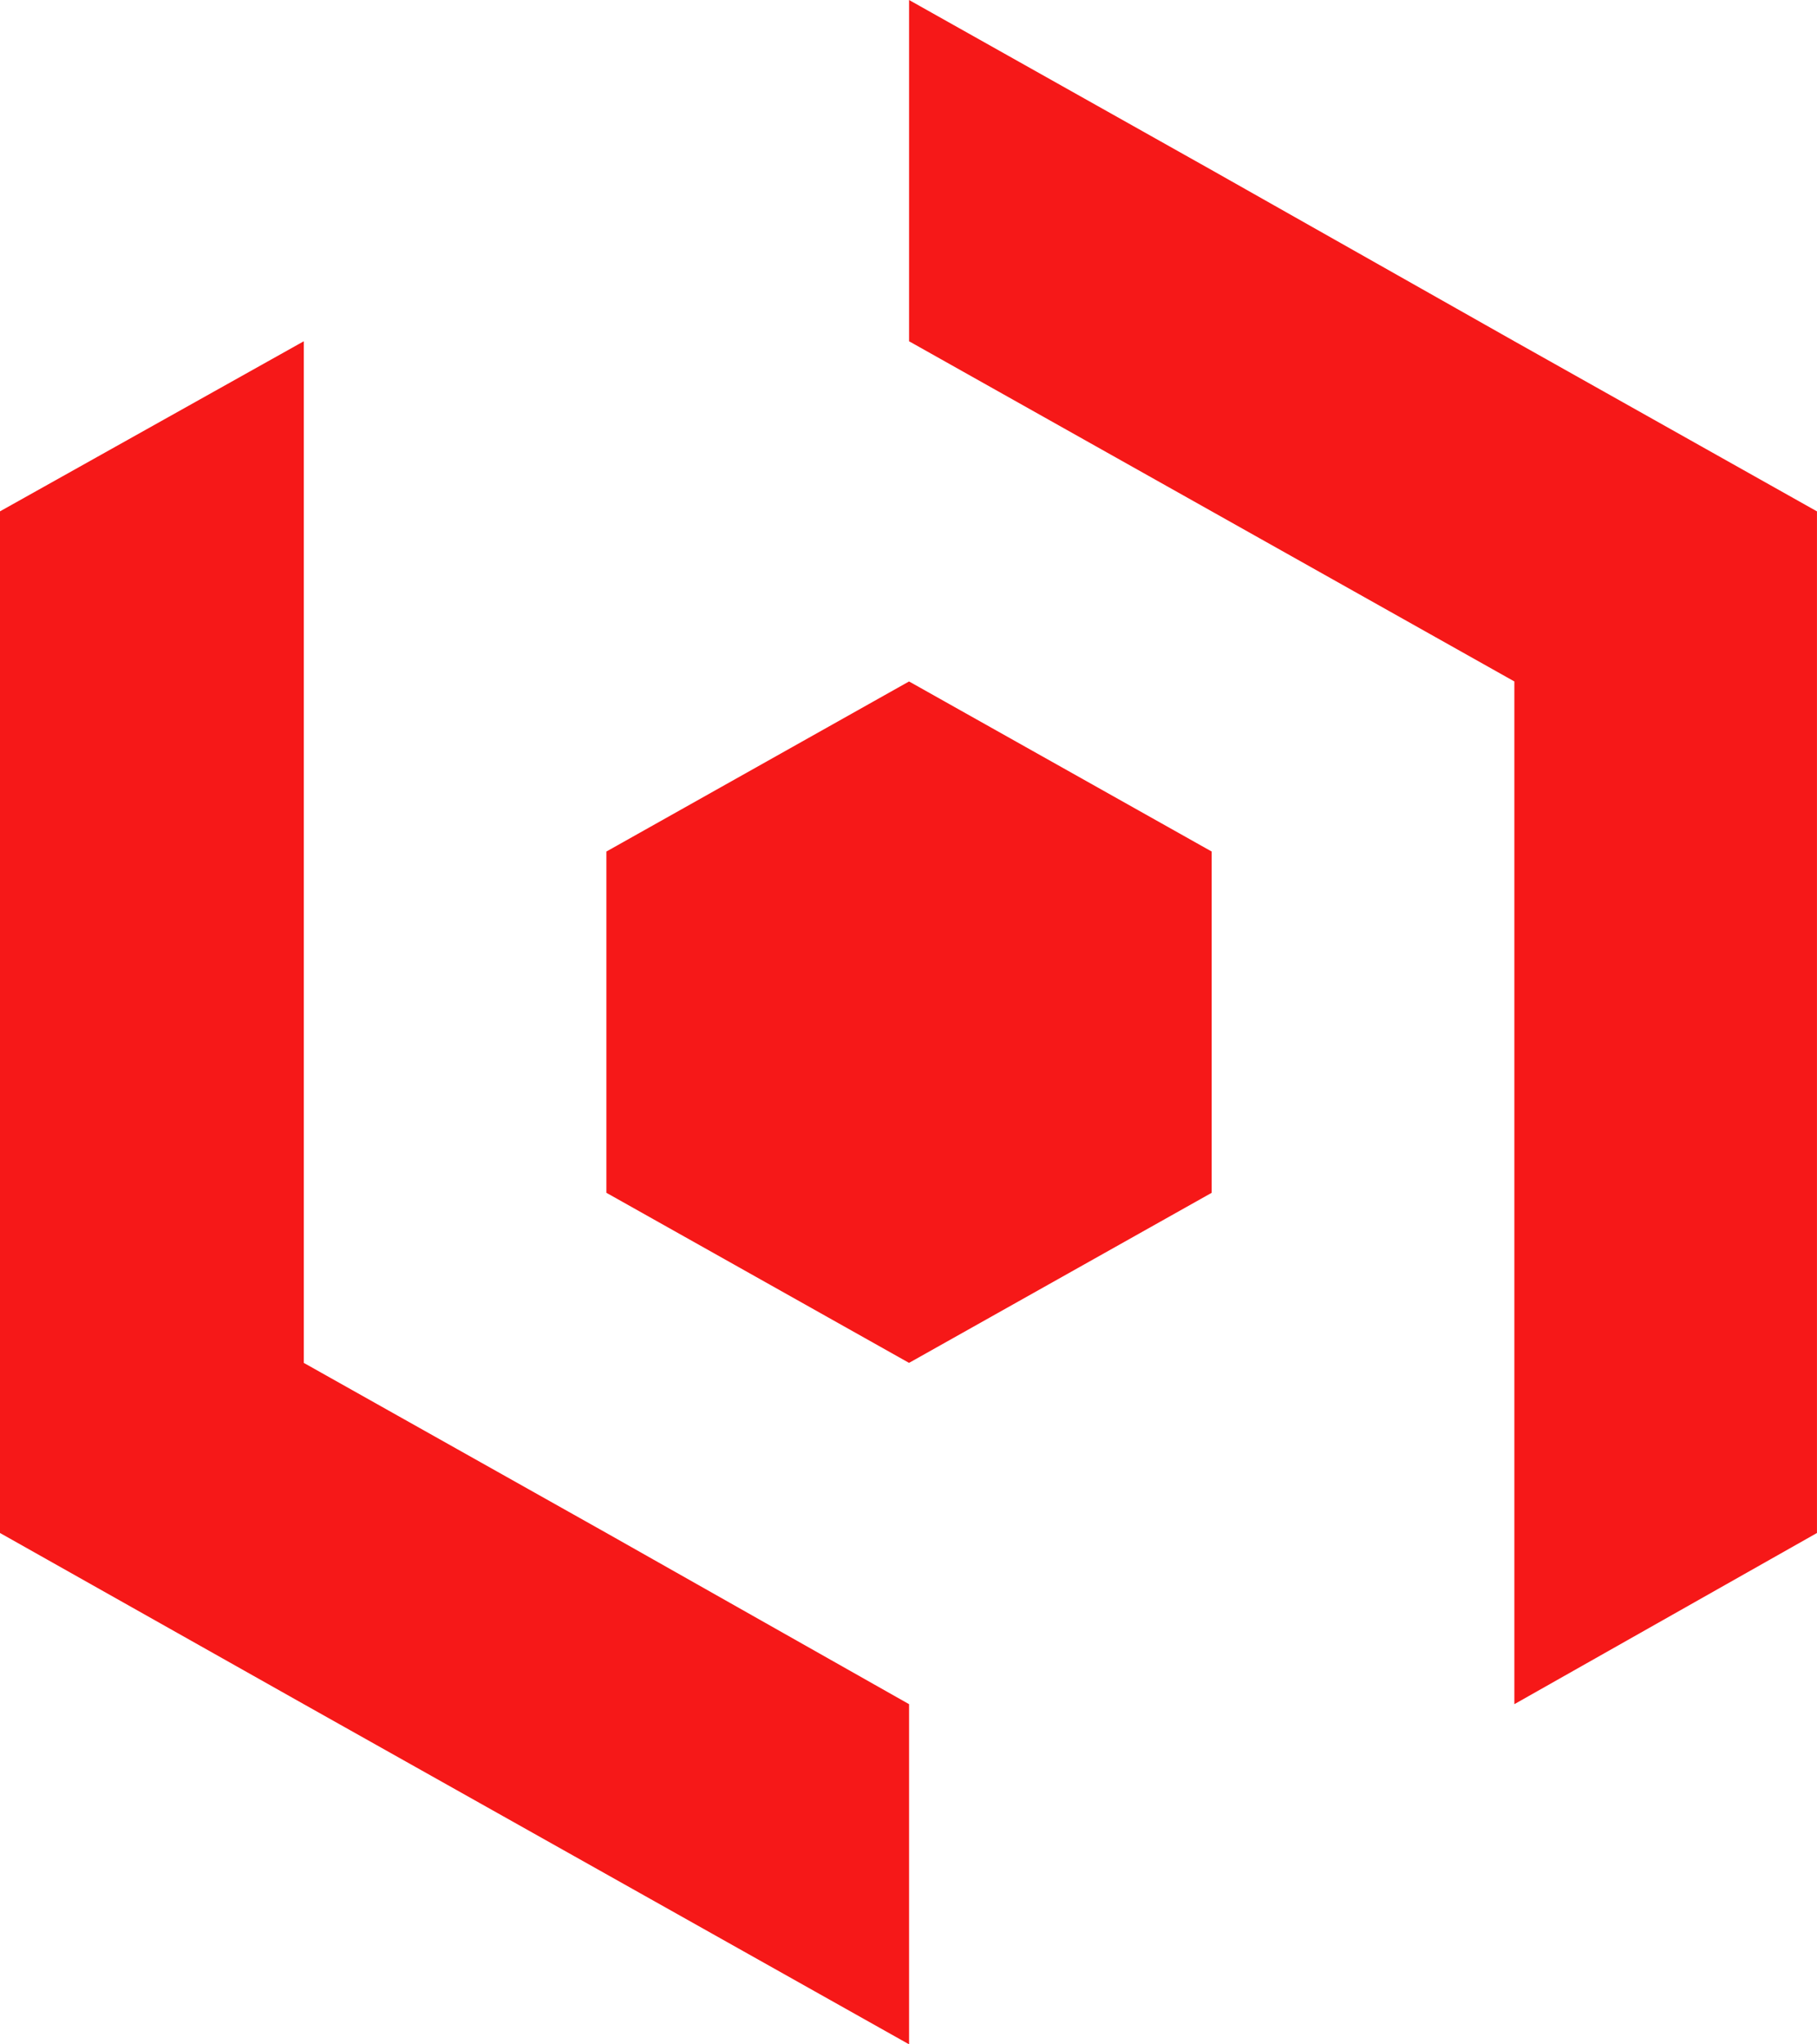
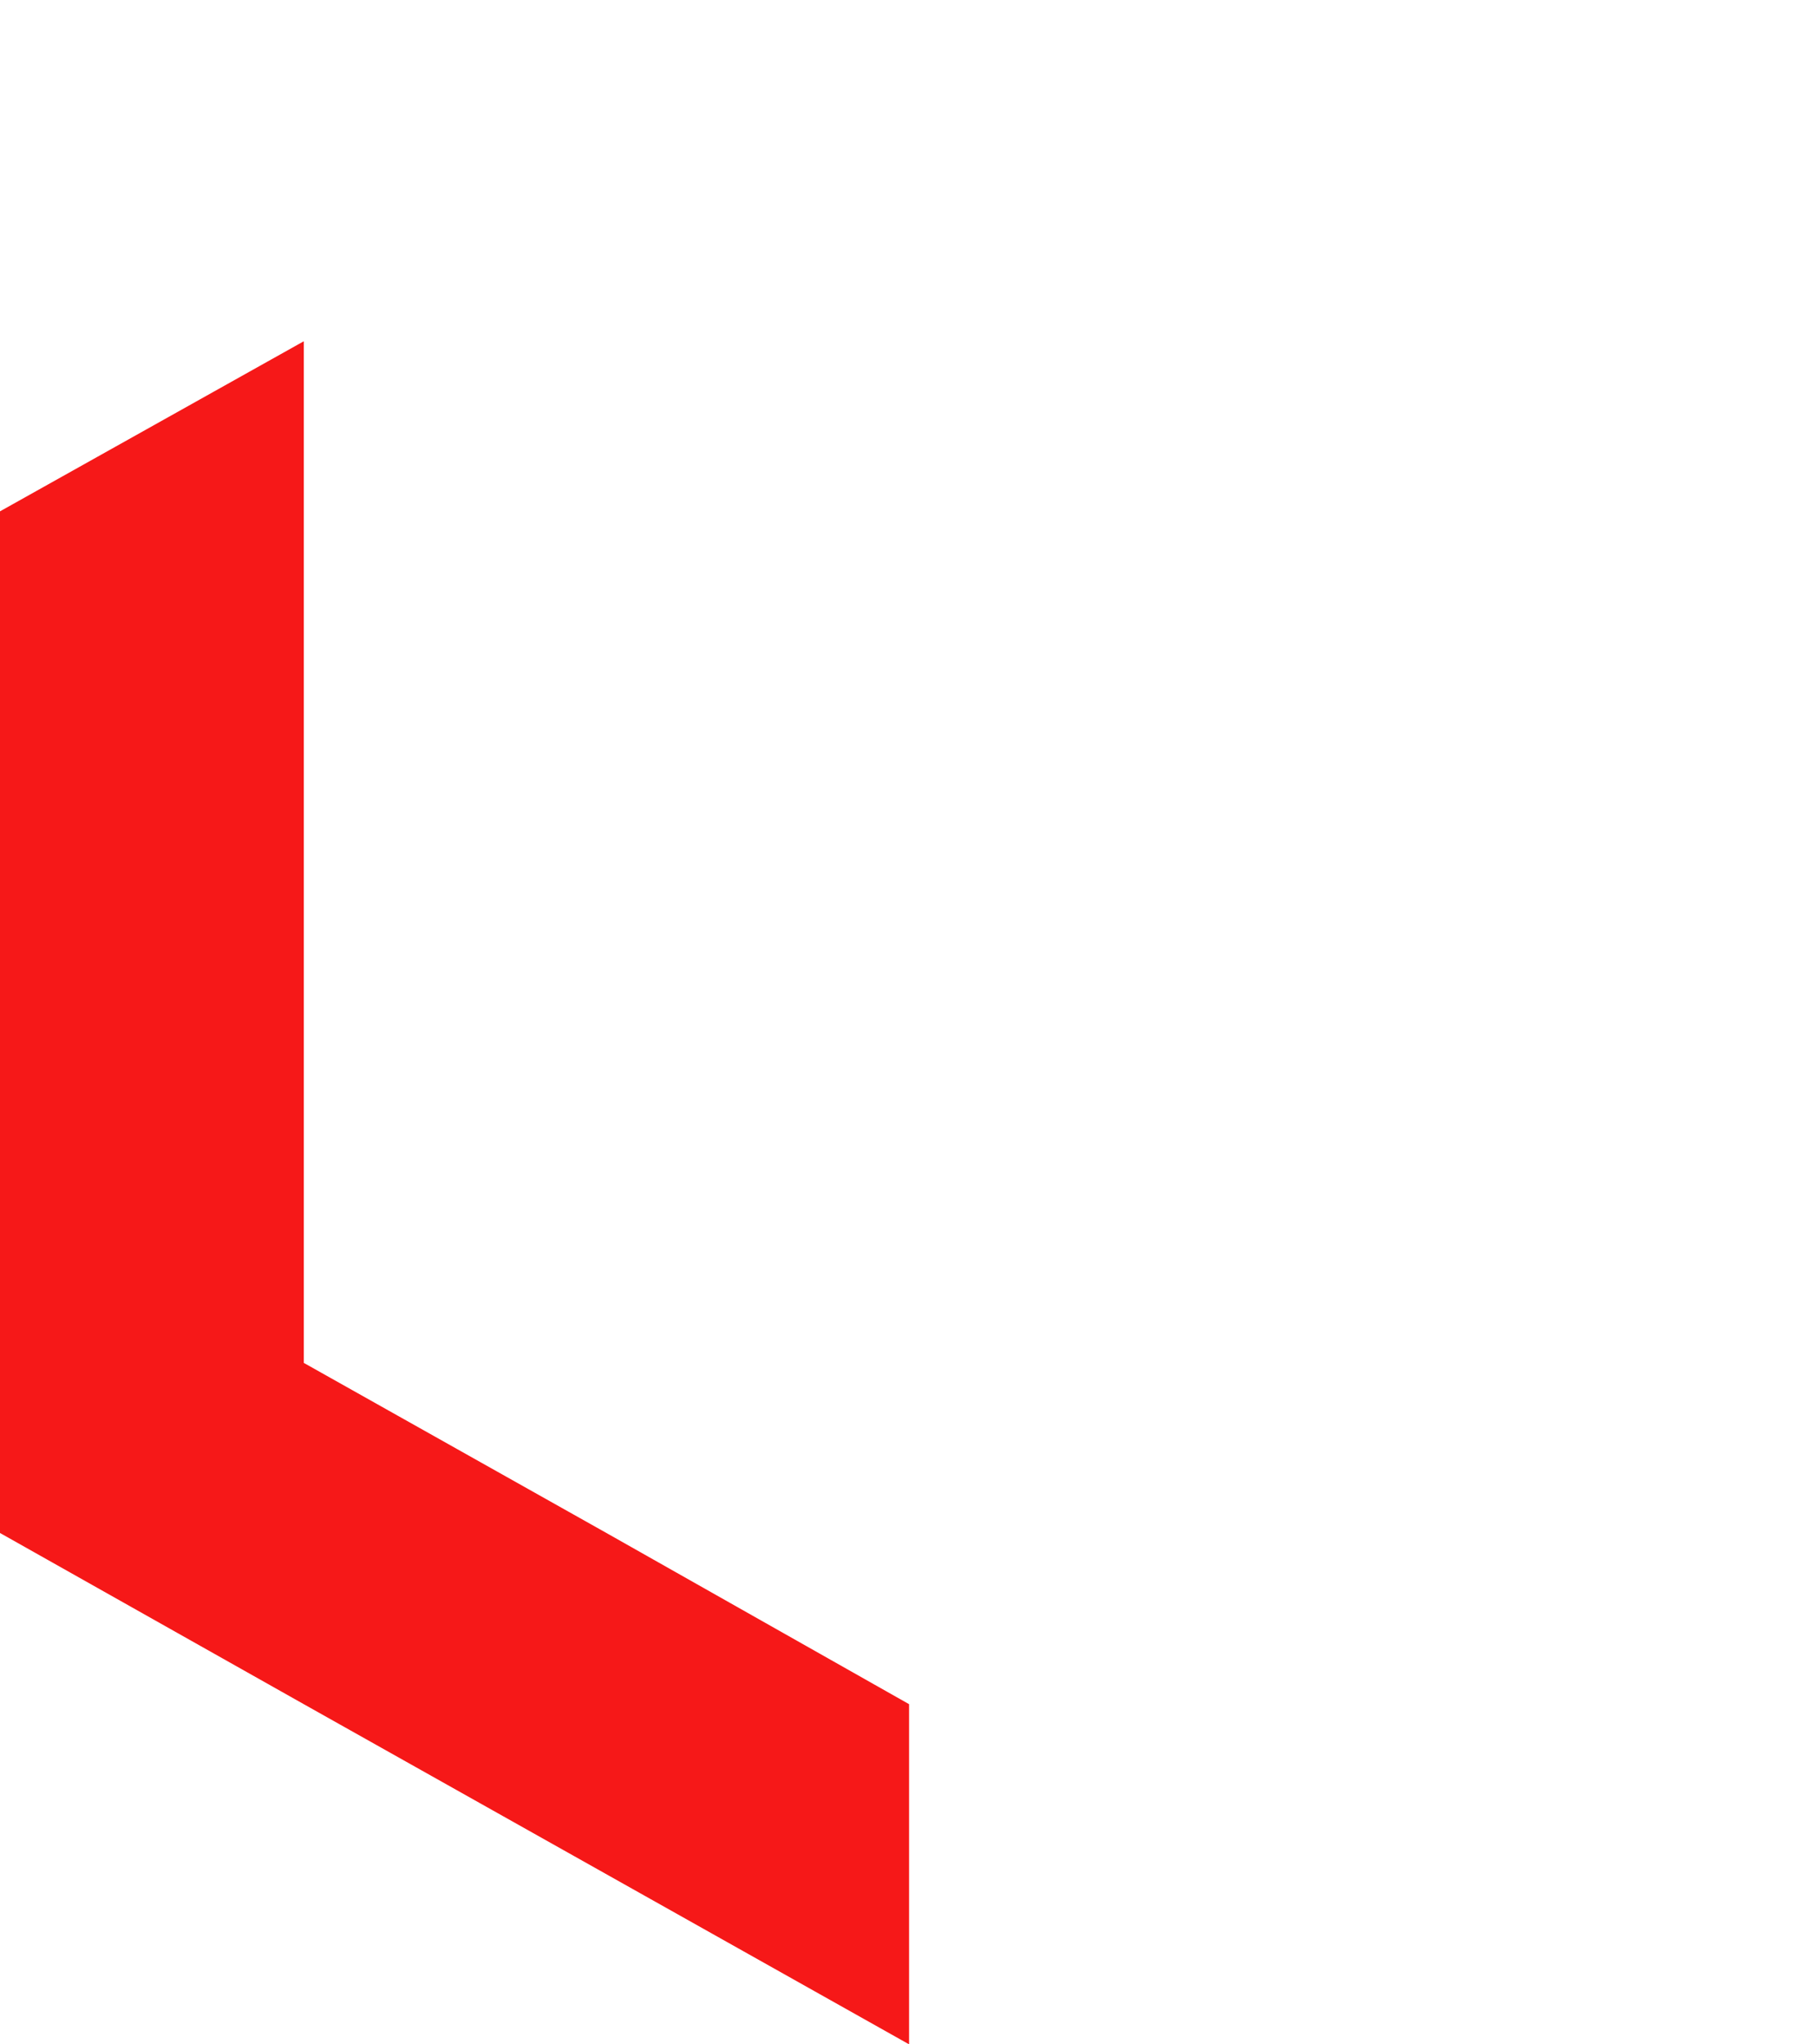
<svg xmlns="http://www.w3.org/2000/svg" width="64" height="72" viewBox="0 0 64 72" fill="none">
-   <path d="M21.359 29.99V42.009L32.019 47.999L42.679 42.009V29.99L32.019 24L21.359 29.99Z" fill="#F61818" />
-   <path d="M53.34 12.019L42.679 5.99L32.02 0V12.019L53.34 24V60.019L63.999 53.99V18.01L53.34 12.019Z" fill="#F61818" />
  <path d="M10.7 47.999V12.019L0 18.009V53.99L10.7 60.019L32.02 71.999V60.019L21.36 53.99L10.7 47.999Z" fill="#F61818" />
</svg>